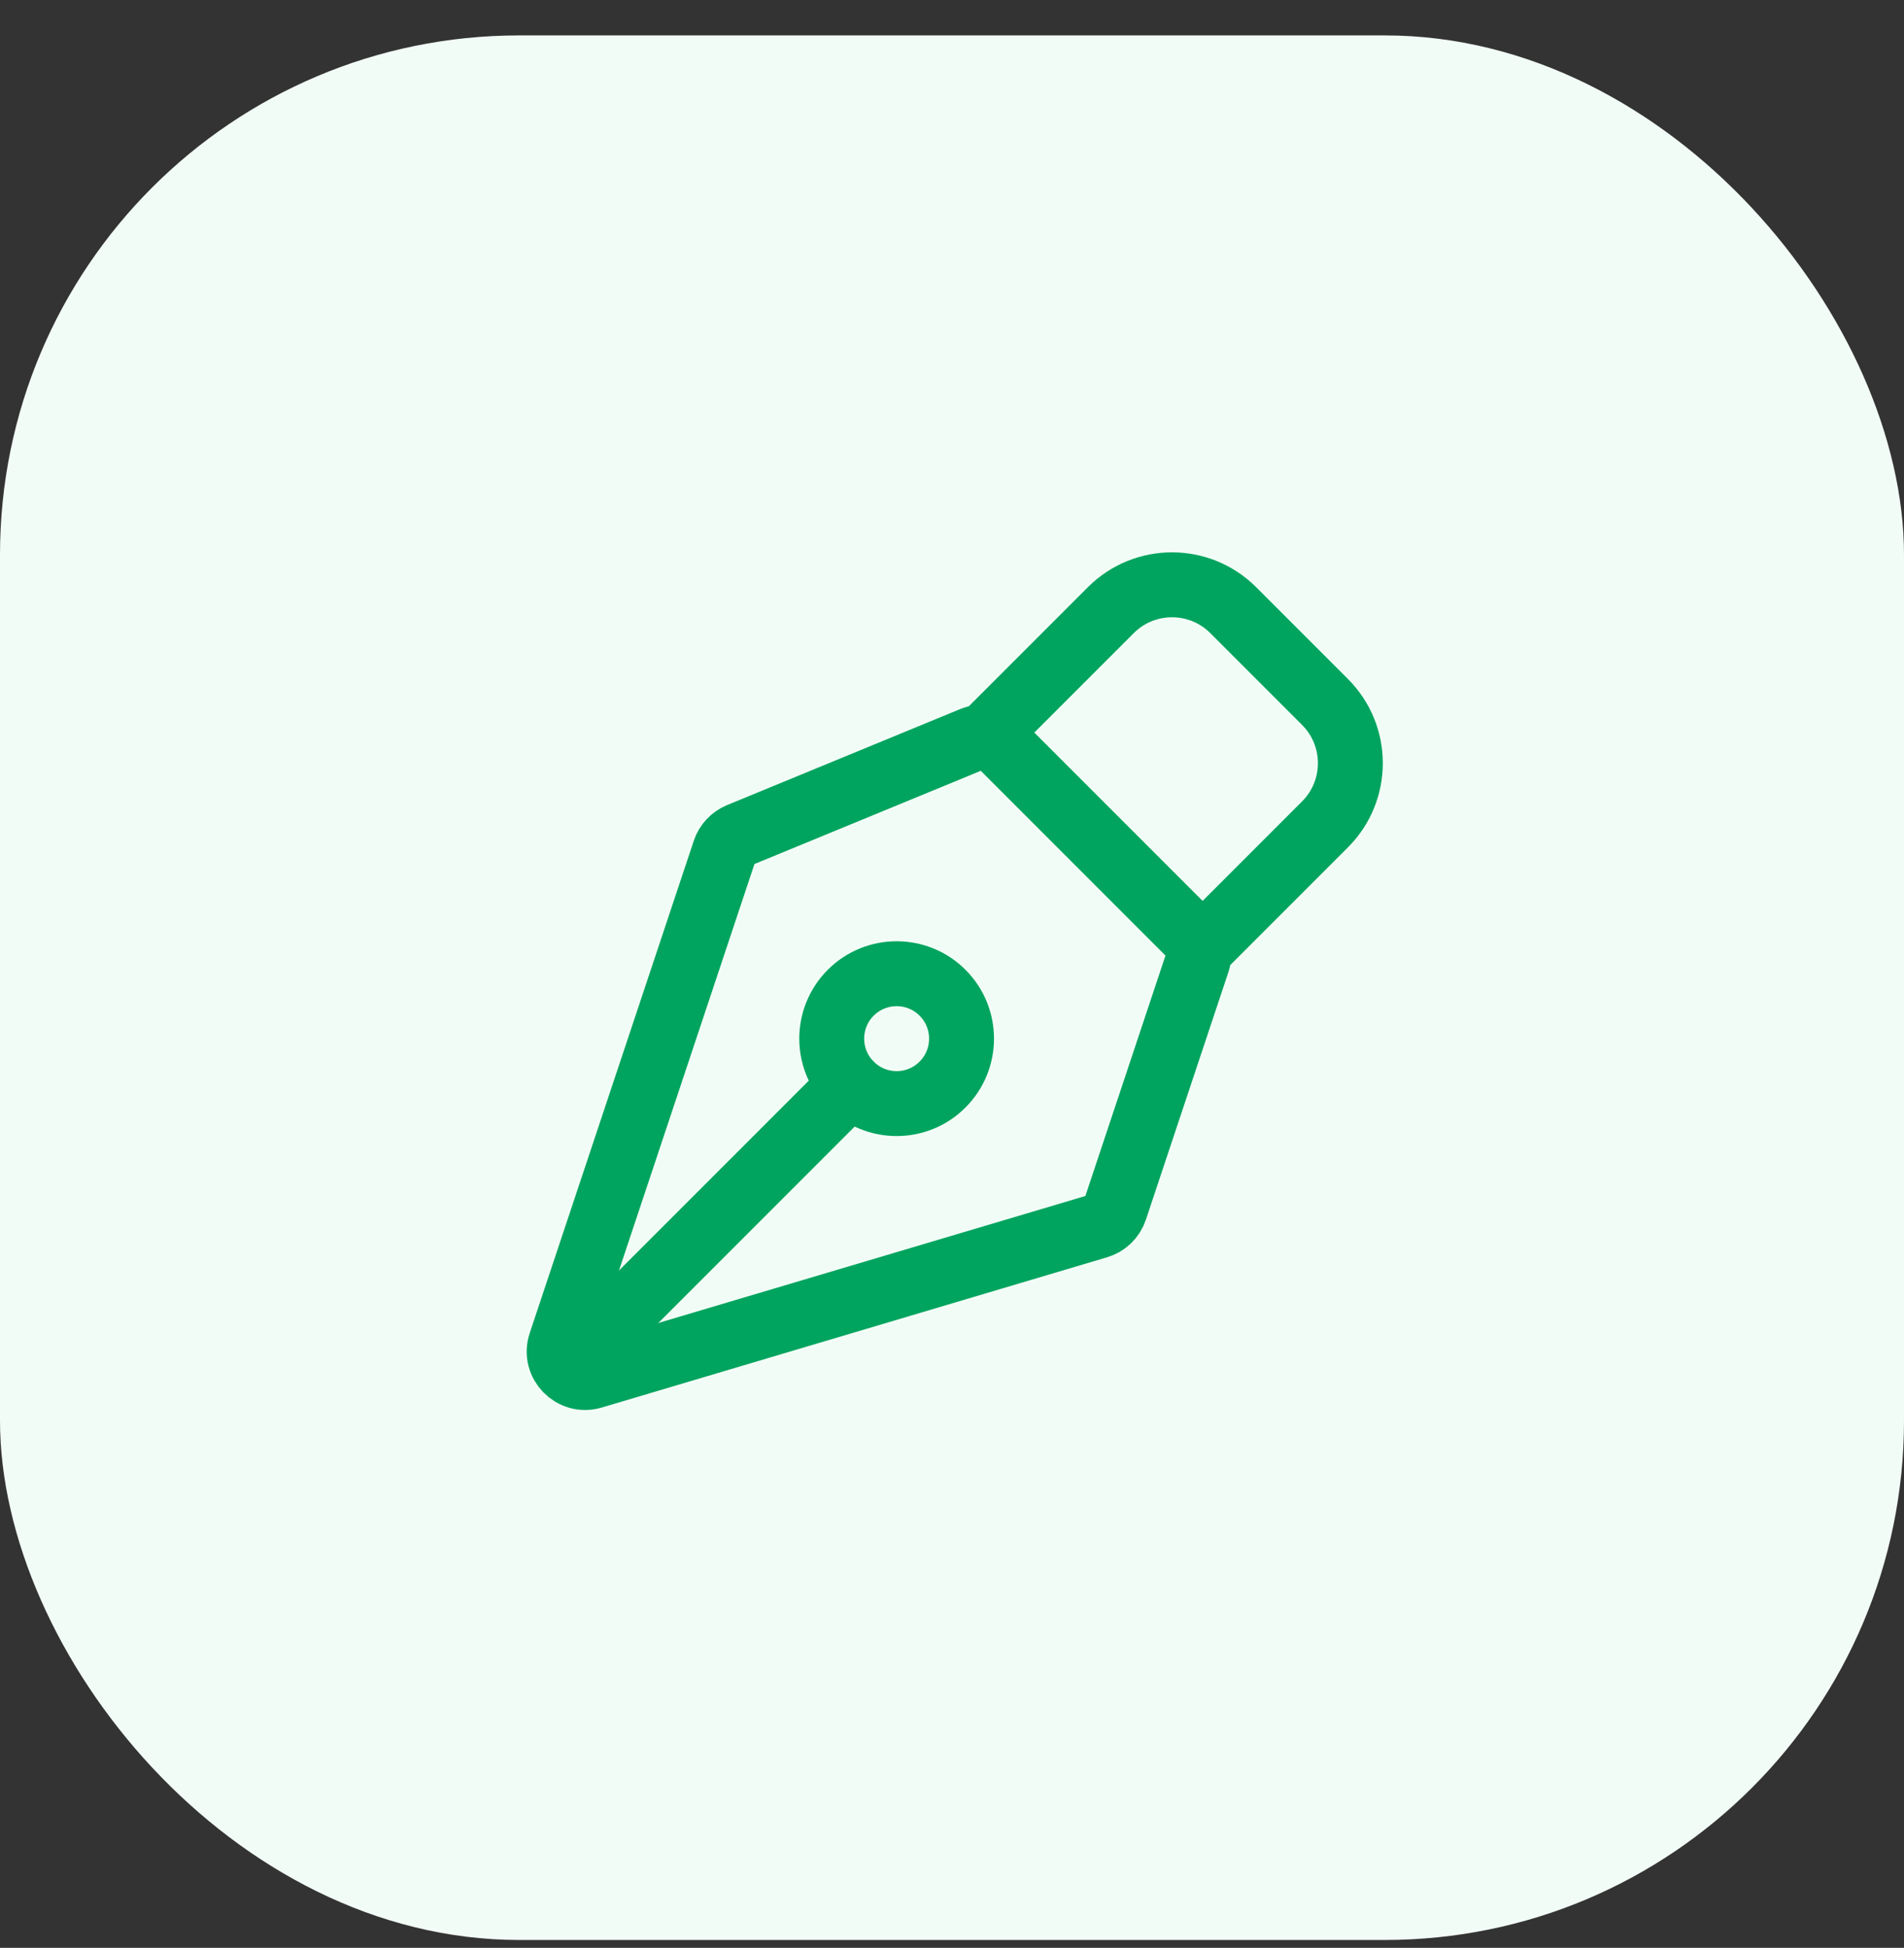
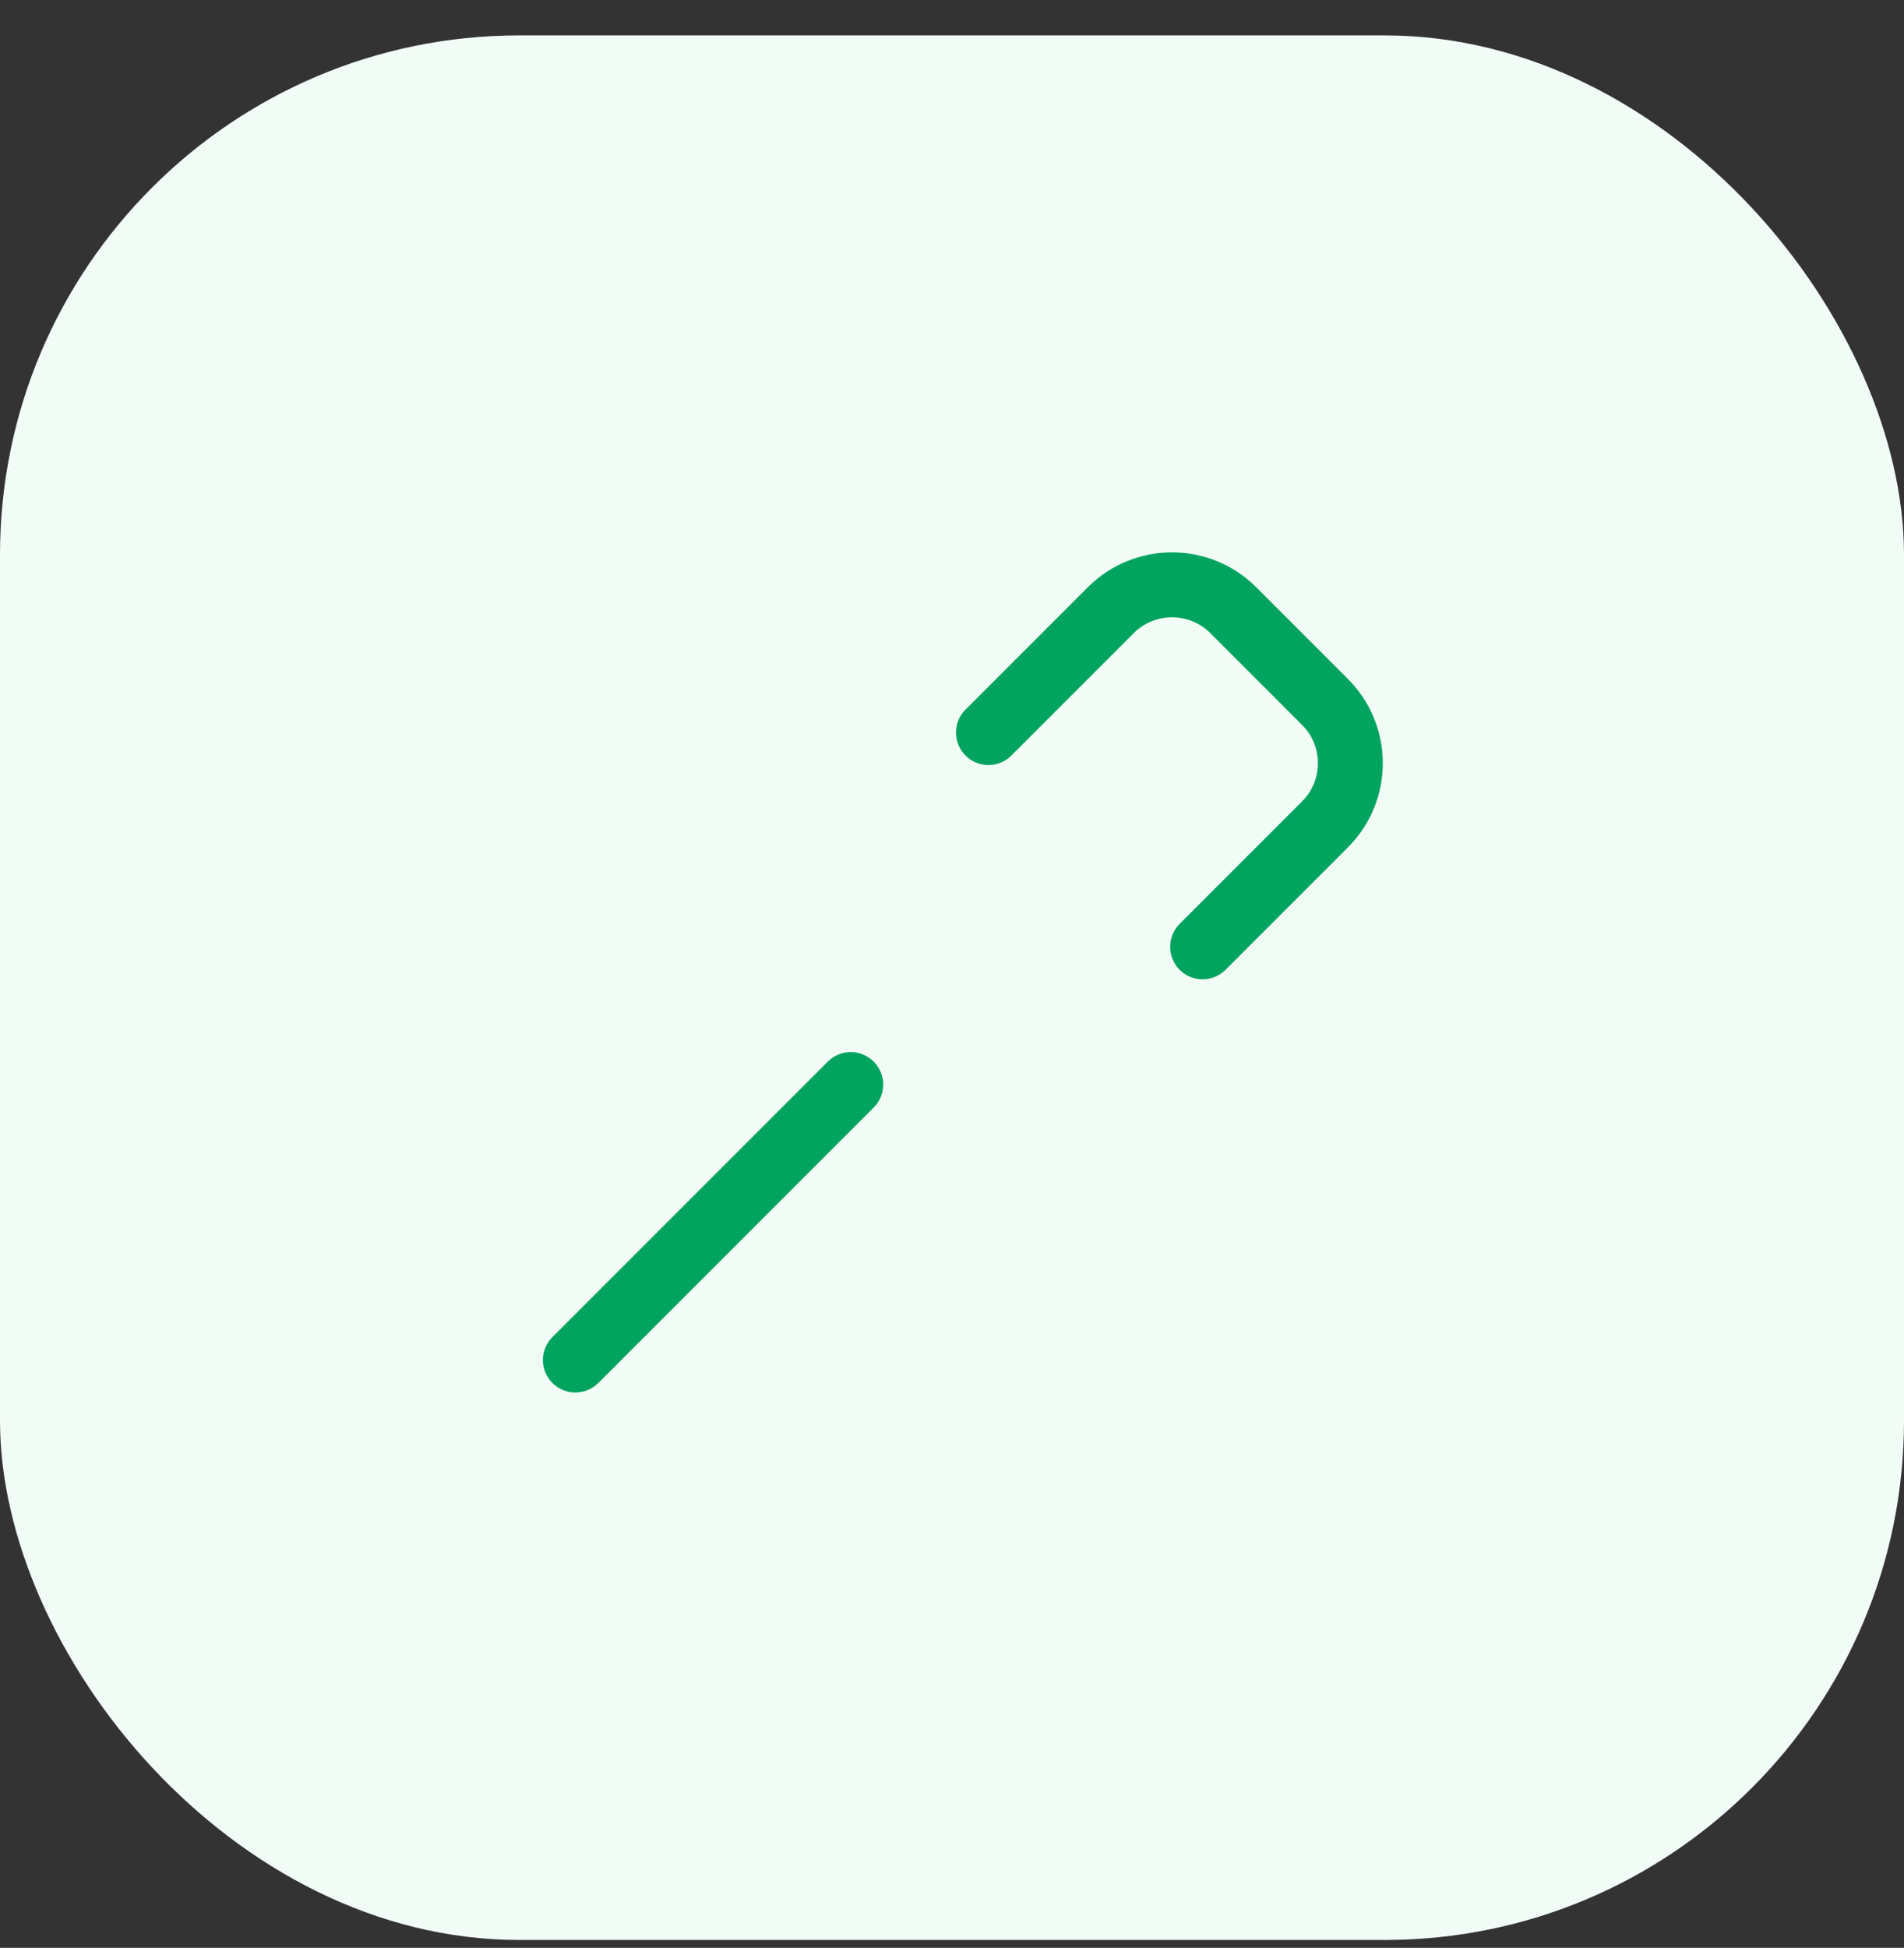
<svg xmlns="http://www.w3.org/2000/svg" width="44" height="45" viewBox="0 0 44 45" fill="none">
  <rect x="0" y="0" width="44" height="45" fill="#333333" stroke="none" />
  <rect y="0.818" width="44" height="44" rx="12" fill="#F2FCF6" />
  <g clip-path="url(#clip0_4022_2109)">
-     <path d="M27.674 22.226L25.769 27.941C25.707 28.127 25.559 28.271 25.371 28.327L13.694 31.798C13.228 31.937 12.8 31.494 12.953 31.034L16.745 19.659C16.8 19.494 16.924 19.361 17.085 19.294L22.472 17.076C22.696 16.984 22.953 17.035 23.125 17.207L27.529 21.611C27.69 21.772 27.746 22.01 27.674 22.226Z" stroke="#00A45F" stroke-width="1.5" stroke-linecap="round" stroke-linejoin="round" />
    <path d="M13.296 31.42L19.66 25.056" stroke="#00A45F" stroke-width="1.5" stroke-linecap="round" stroke-linejoin="round" />
    <path d="M27.791 21.874L30.62 19.045C31.401 18.264 31.401 16.998 30.62 16.217L28.499 14.096C27.718 13.315 26.451 13.315 25.67 14.096L22.842 16.924" stroke="#00A45F" stroke-width="1.5" stroke-linecap="round" stroke-linejoin="round" />
-     <path d="M21.781 22.934C21.196 22.349 20.246 22.349 19.66 22.934C19.074 23.52 19.074 24.47 19.66 25.056C20.246 25.642 21.196 25.642 21.781 25.056C22.367 24.47 22.367 23.52 21.781 22.934Z" stroke="#00A45F" stroke-width="1.5" stroke-linecap="round" stroke-linejoin="round" />
  </g>
  <defs>
    <clipPath id="clip0_4022_2109">
      <rect width="24" height="24" fill="white" transform="translate(10 10.818)" />
    </clipPath>
  </defs>
</svg>